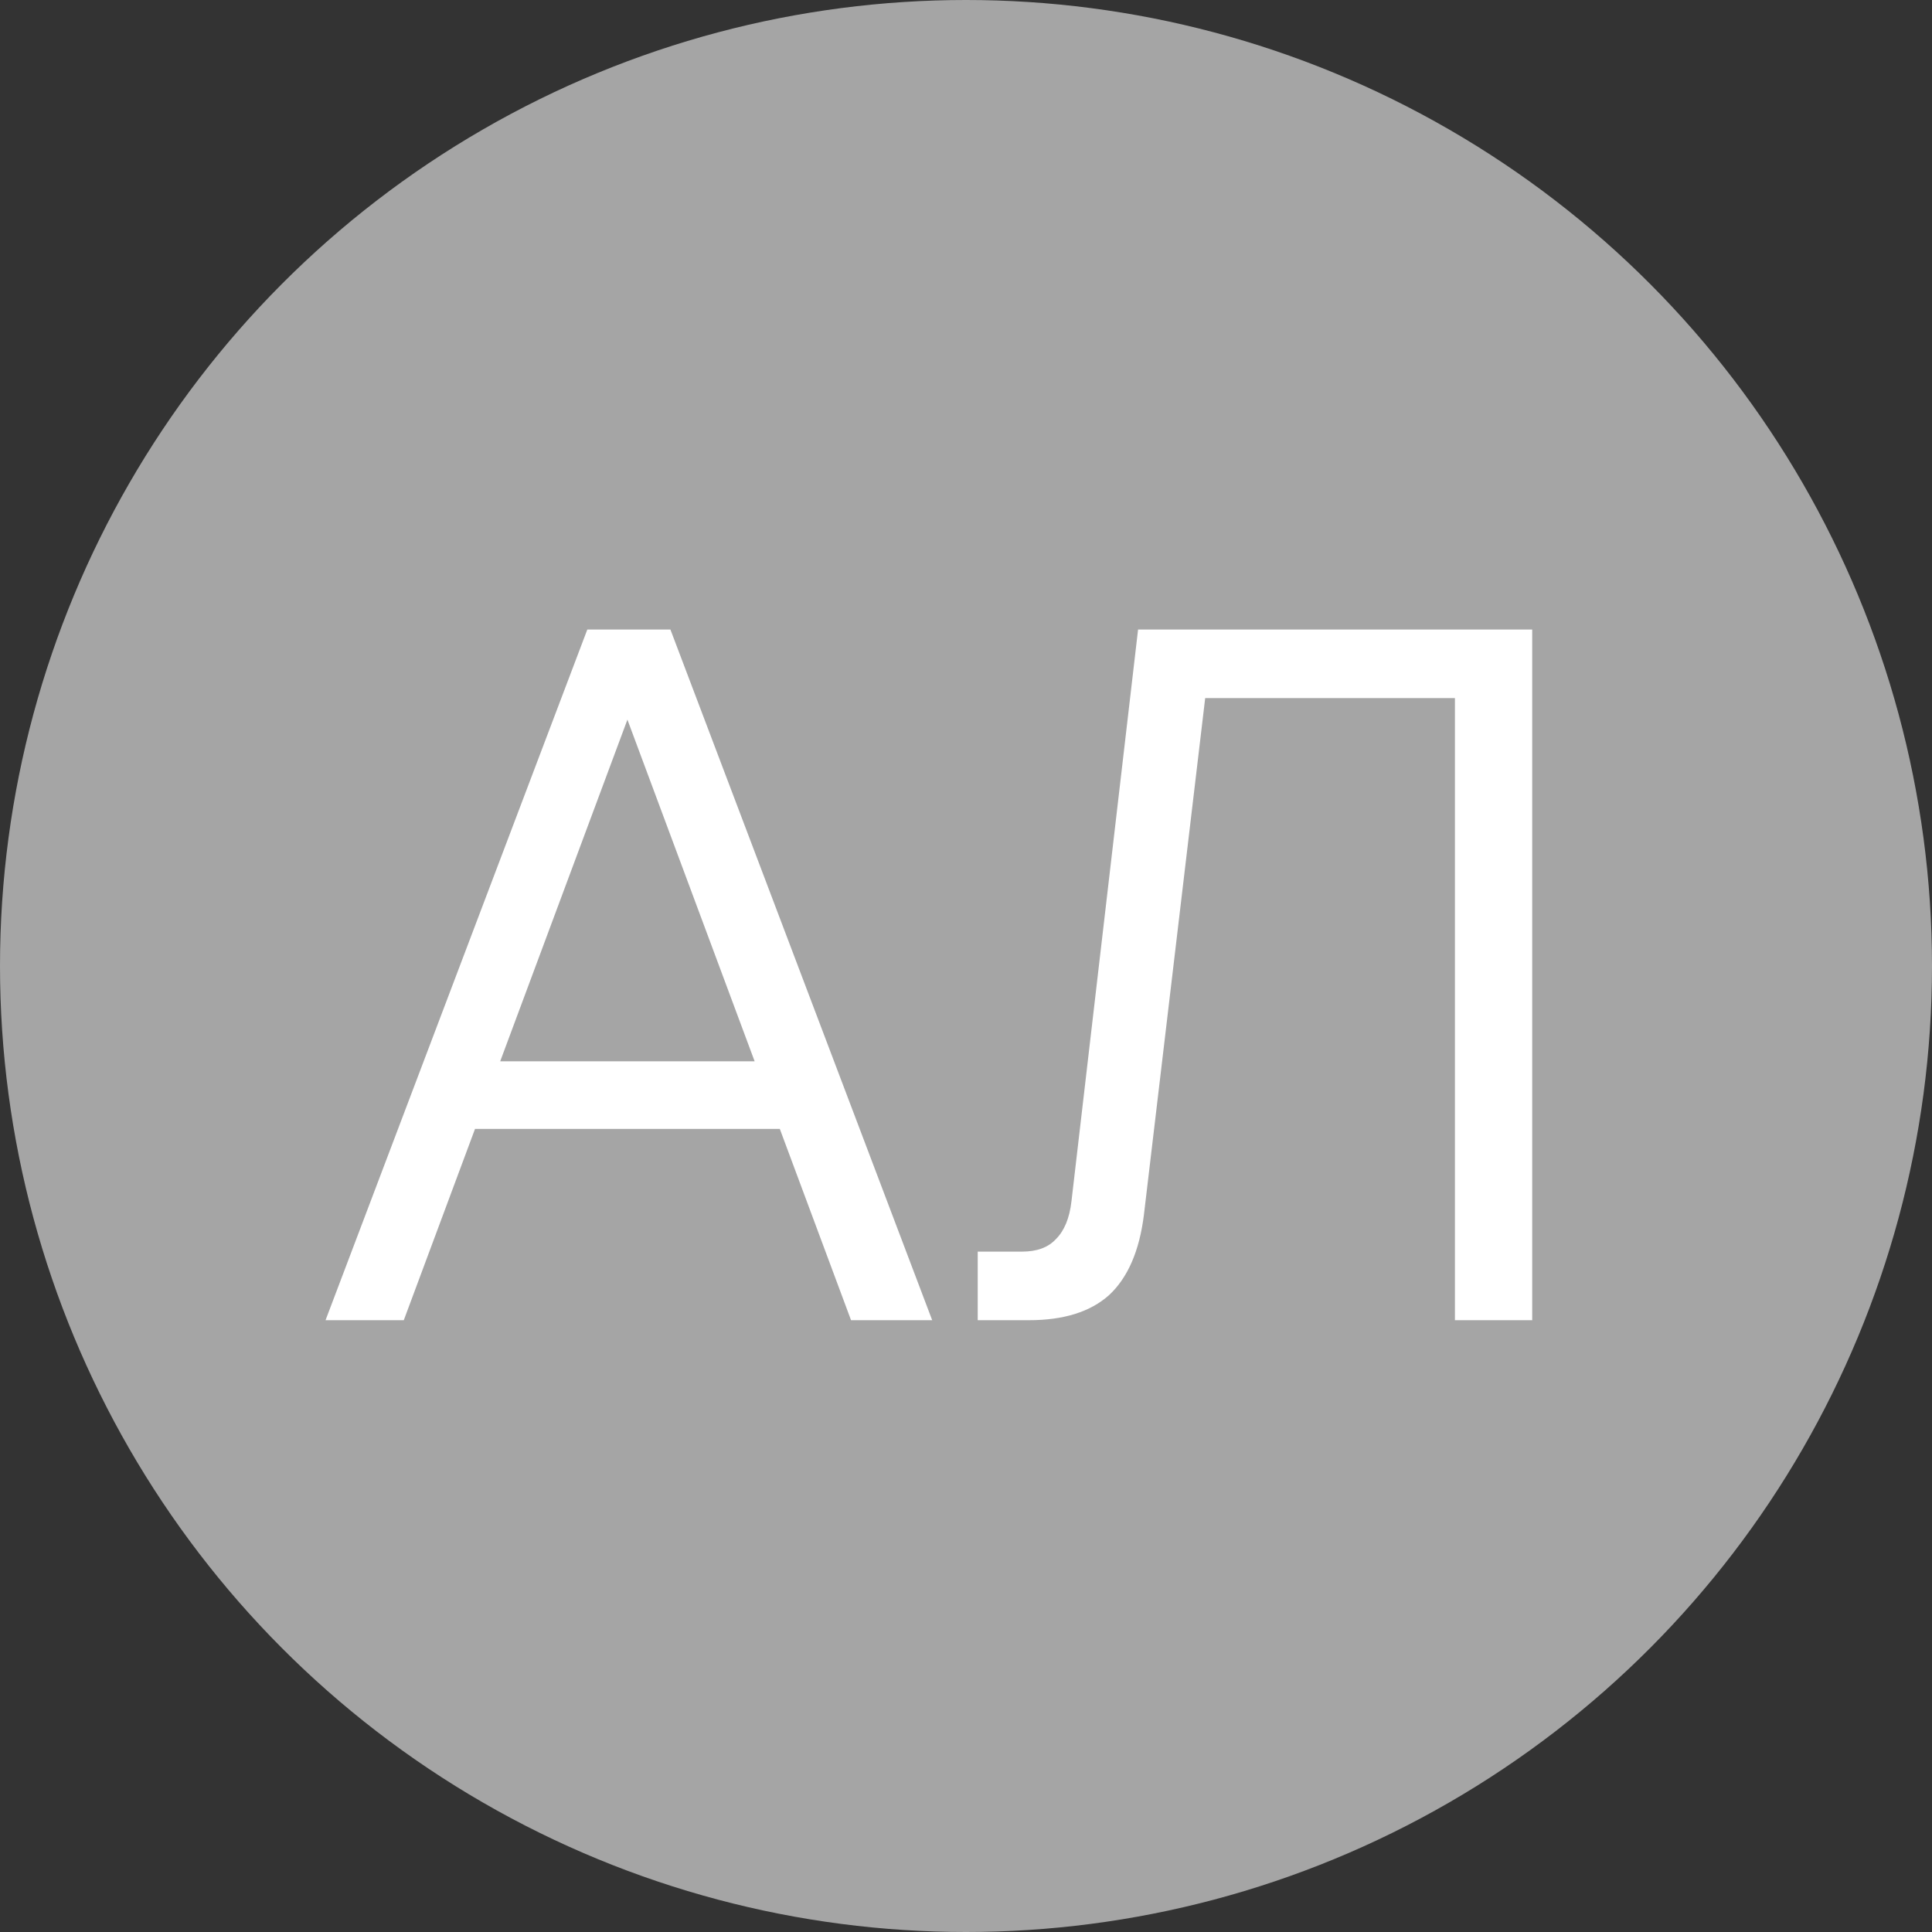
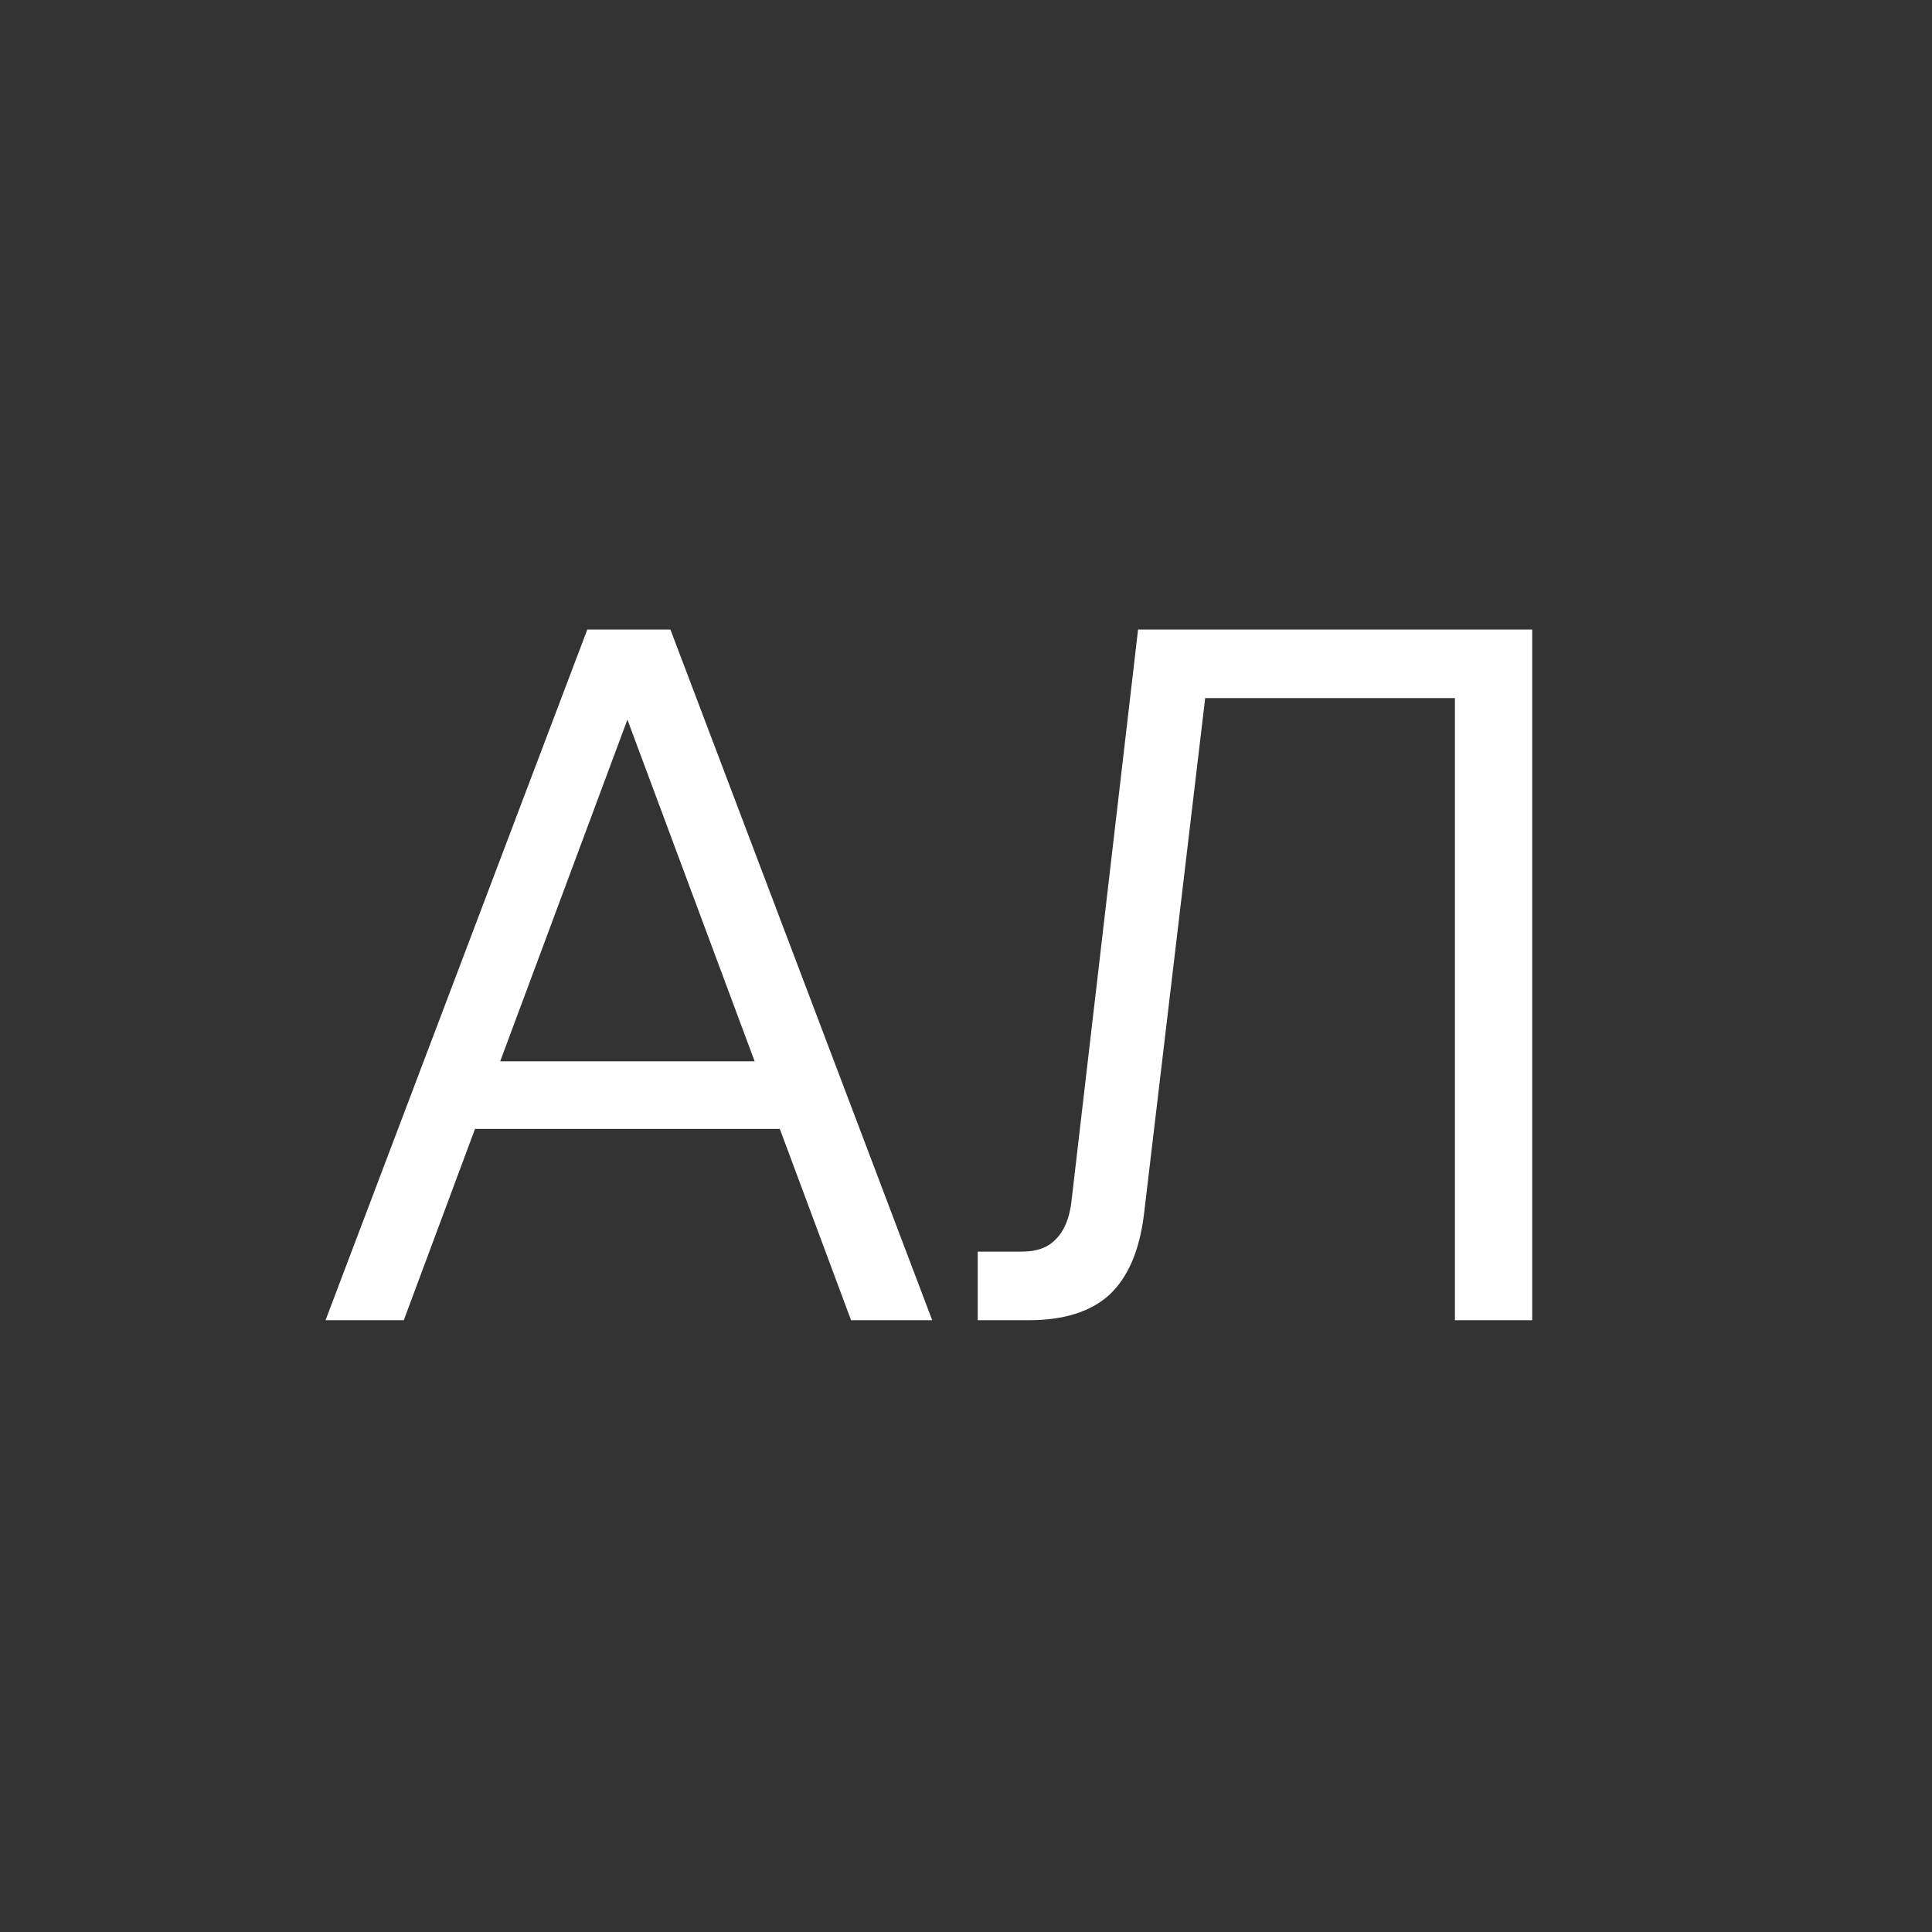
<svg xmlns="http://www.w3.org/2000/svg" width="60" height="60" viewBox="0 0 60 60" fill="none">
  <rect x="0" y="0" width="60" height="60" fill="#333333" stroke="none" />
-   <circle cx="30" cy="30" r="30" fill="#A5A5A5" />
  <path d="M24.99 35.06H13.92V32.96H24.99V35.06ZM28.95 41H26.43L18.99 21.02H19.98L12.54 41H10.11L18.24 19.55H20.82L28.95 41ZM30.364 41V38.87H31.744C32.205 38.87 32.554 38.74 32.794 38.48C33.054 38.22 33.215 37.83 33.275 37.31L35.344 19.55H47.584V41H45.184V20.81L45.874 21.68H36.844L37.535 20.78L35.525 37.73C35.385 38.85 35.025 39.68 34.444 40.22C33.864 40.74 33.035 41 31.954 41H30.364Z" fill="white" />
</svg>